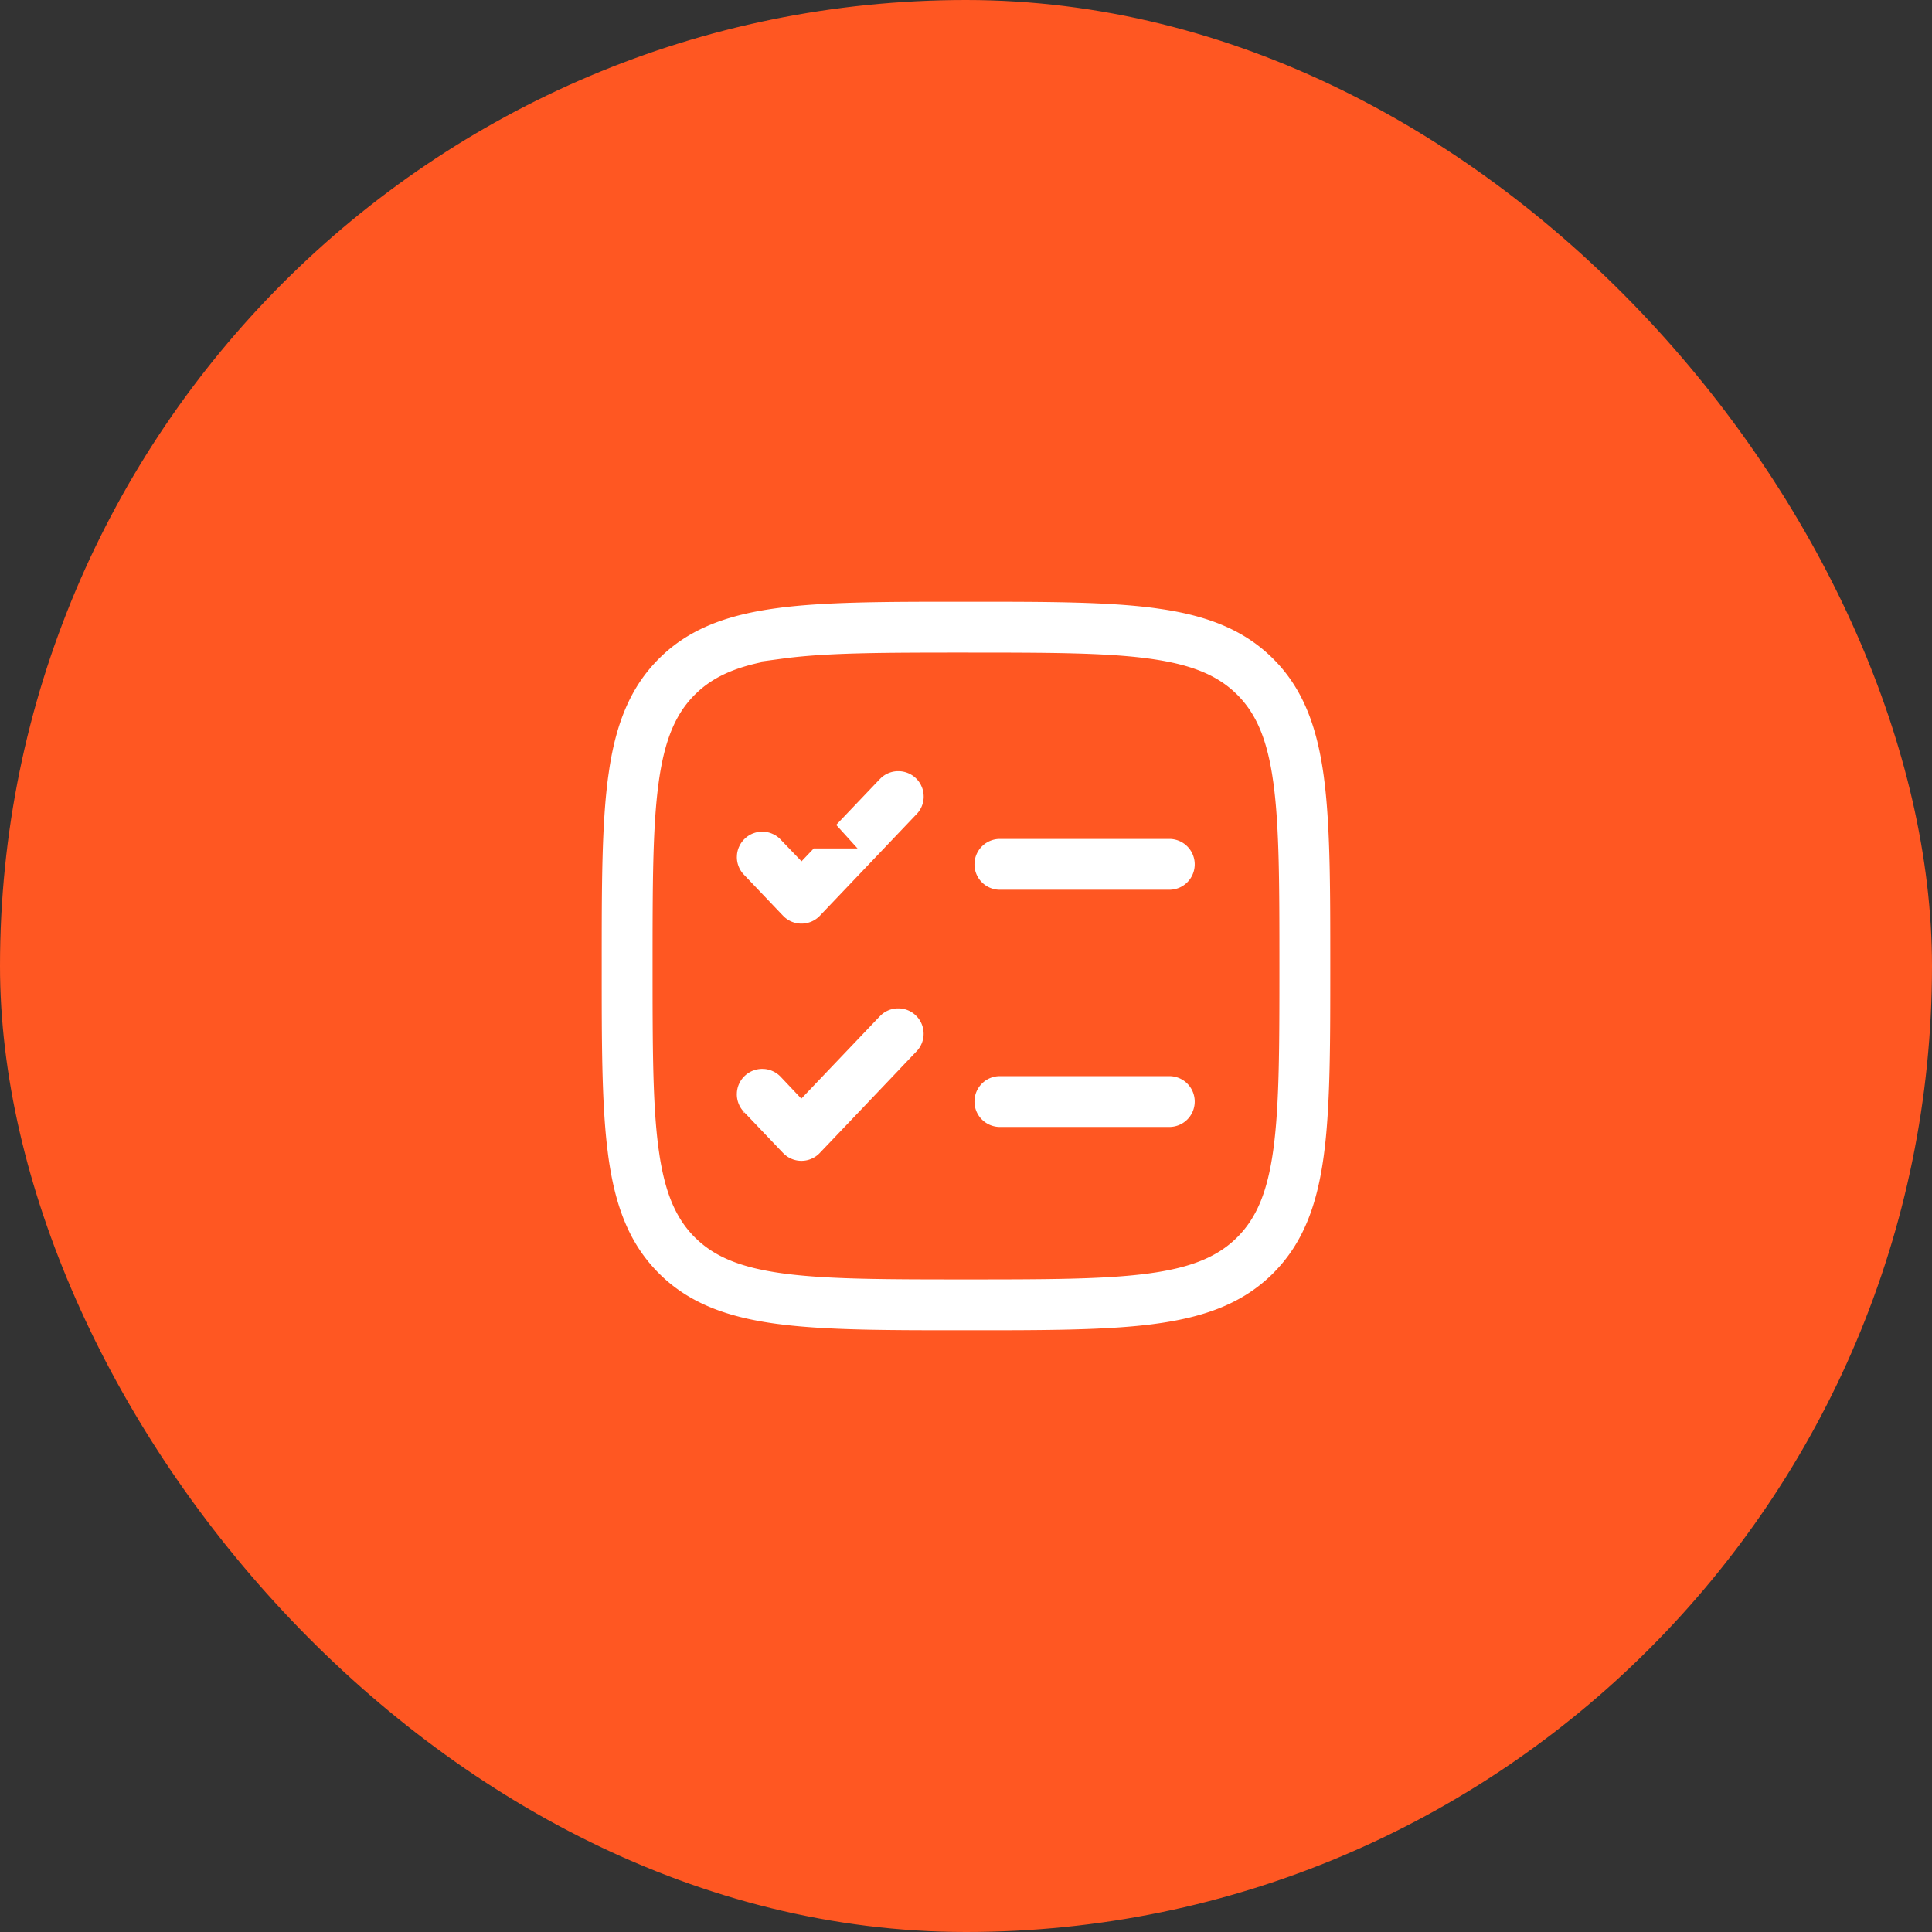
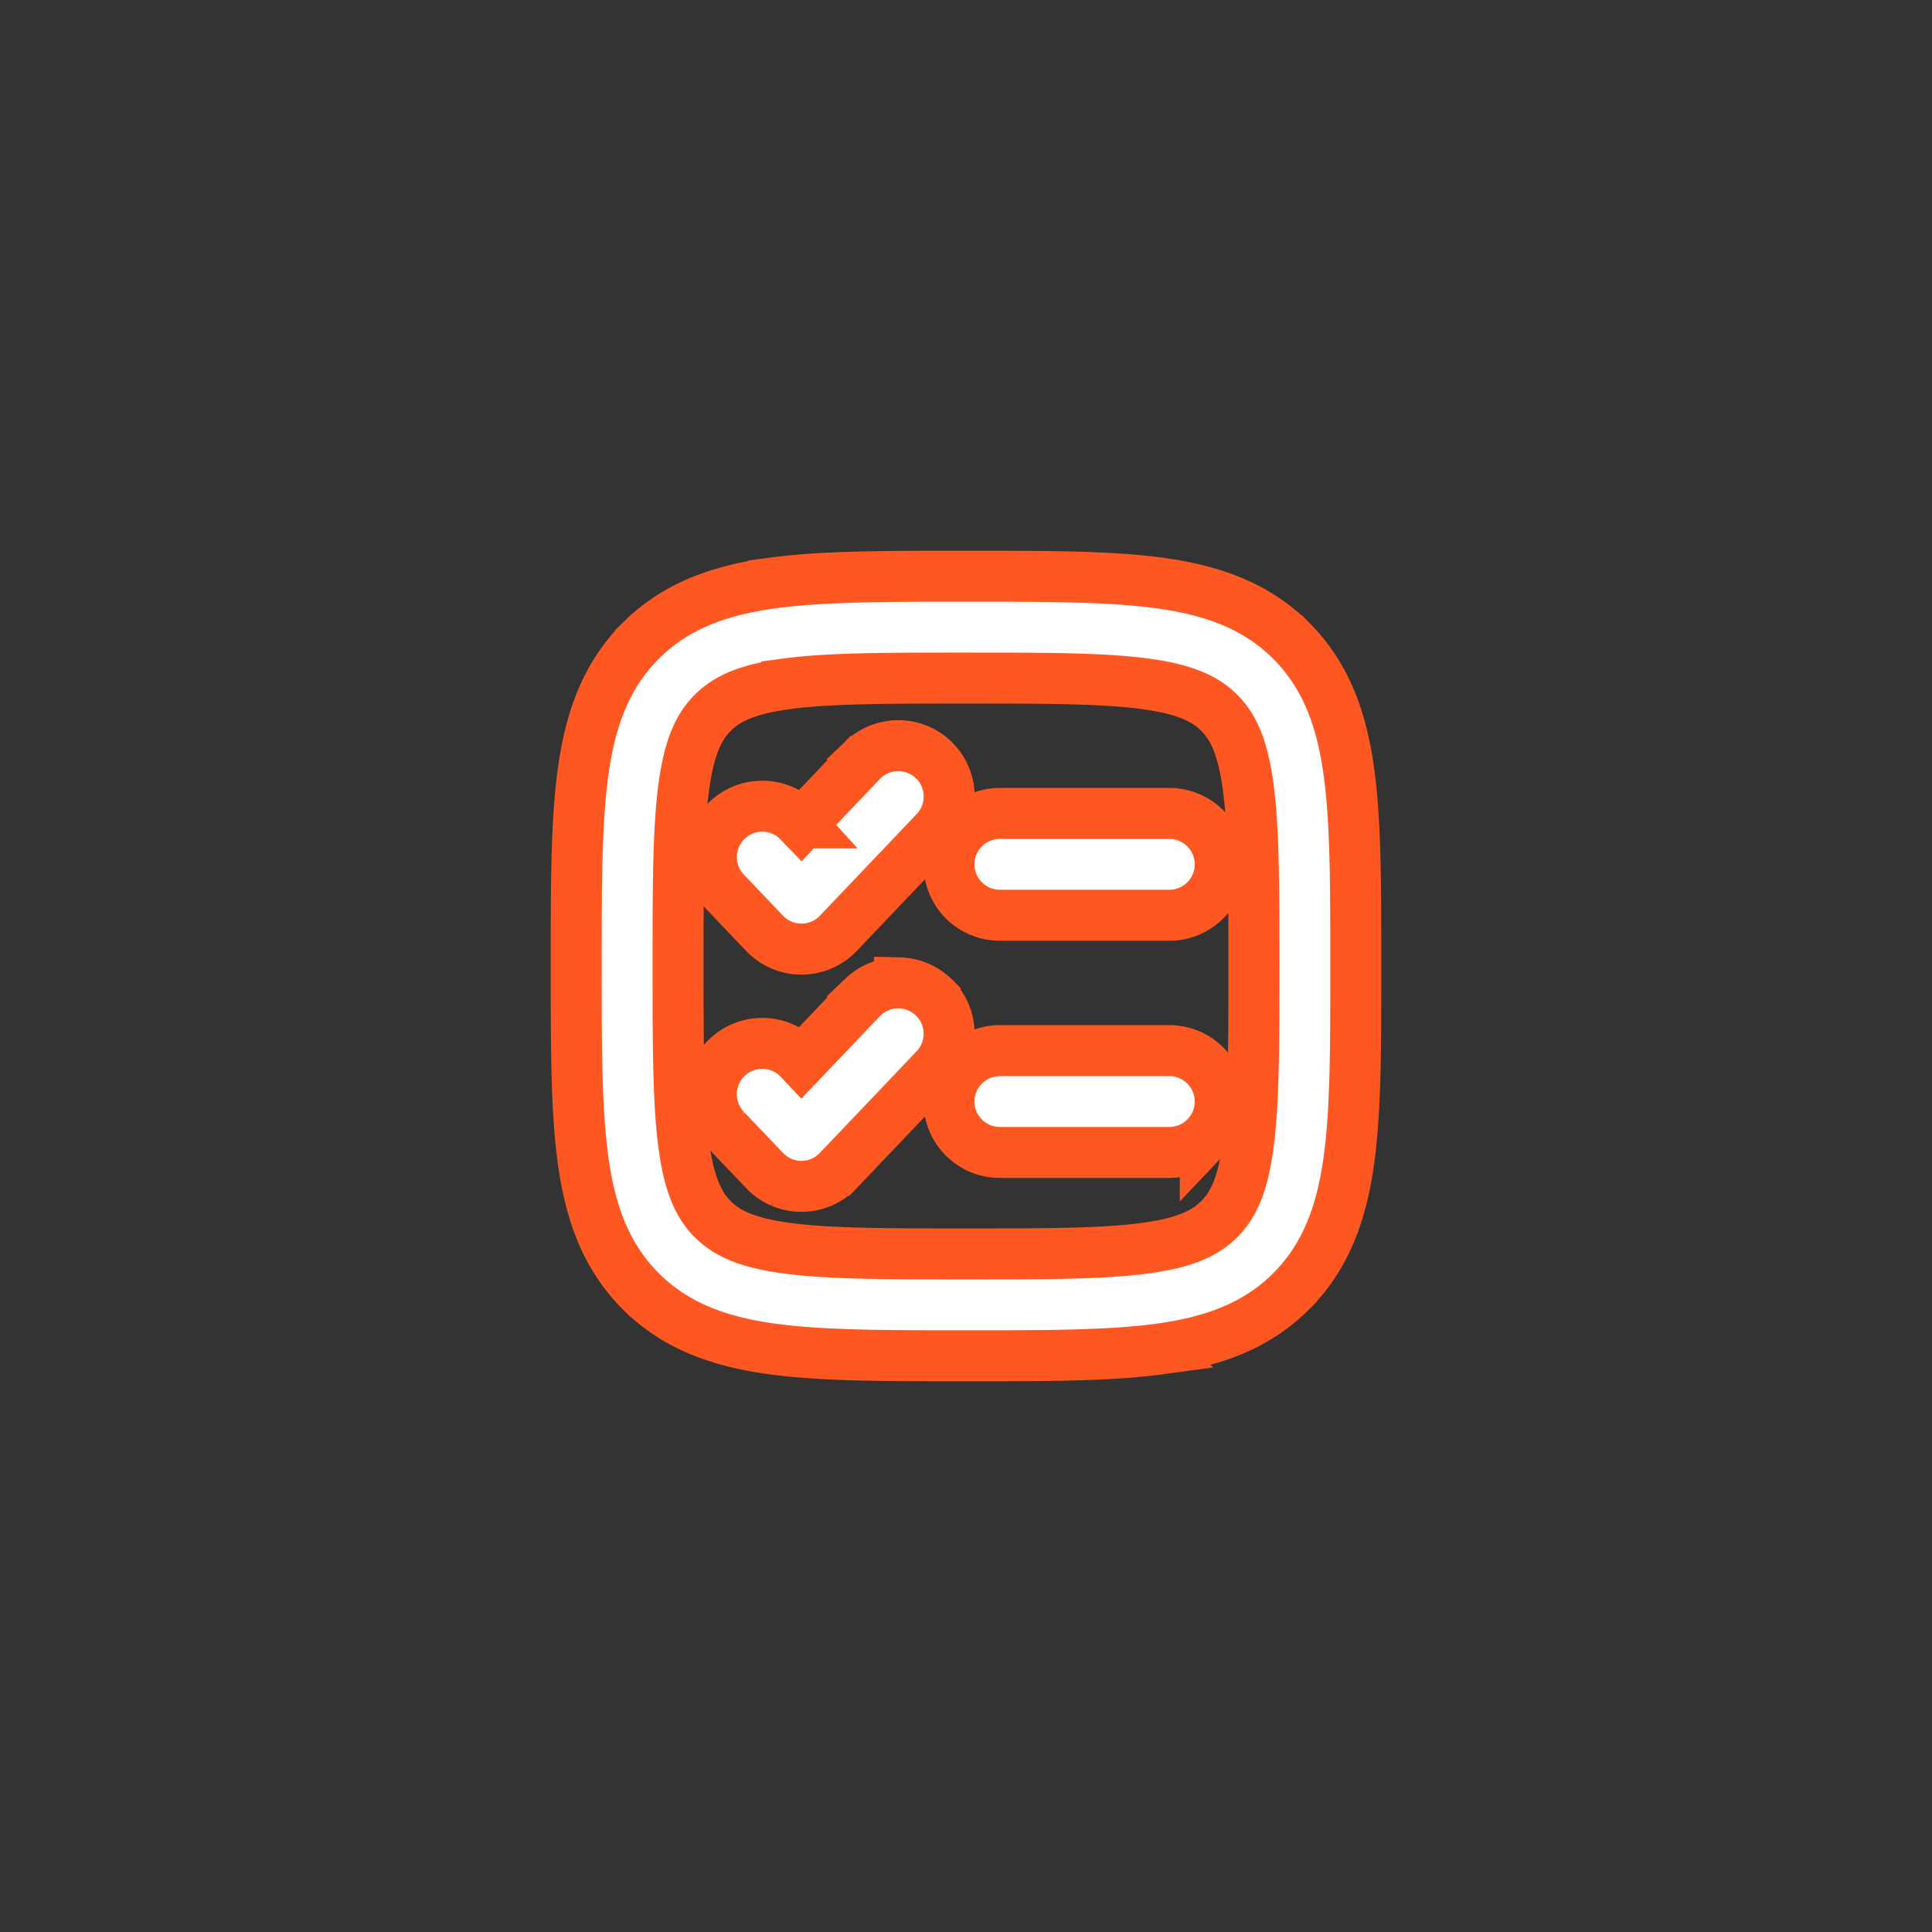
<svg xmlns="http://www.w3.org/2000/svg" width="130" height="130" fill="none">
  <rect width="100%" height="100%" fill="#333333" stroke="none" />
-   <rect width="130" height="130" fill="#FF5722" rx="65" />
  <path fill="#fff" stroke="#FF5722" stroke-width="3.431" d="M65.13 38.774c5.219 0 9.478-.004 12.837.448l.648.095c3.21.506 6.007 1.54 8.268 3.799h.001l.222.228c2.253 2.374 3.219 5.316 3.672 8.69l.079.641c.372 3.254.37 7.303.37 12.195v.26c0 4.892.002 8.941-.37 12.197l-.08.64c-.467 3.483-1.483 6.504-3.893 8.916v.001c-2.413 2.413-5.435 3.425-8.92 3.893l.001.001c-3.357.452-7.617.448-12.835.448h-.26c-4.892 0-8.941.003-12.197-.369l-.64-.079c-3.374-.453-6.315-1.42-8.689-3.67l-.227-.224h-.001c-2.413-2.412-3.426-5.434-3.894-8.918l-.079-.641c-.372-3.254-.37-7.303-.37-12.195v-.26c0-5.218-.003-9.477.45-12.837l.094-.648c.506-3.21 1.54-6.007 3.799-8.268v-.001l.228-.222c2.374-2.253 5.316-3.218 8.69-3.67v-.002c3.358-.452 7.617-.448 12.836-.448h.26ZM65 45.626c-5.47 0-9.23.007-12.054.384v.001c-2.551.344-3.886.944-4.806 1.78l-.179.17c-.928.929-1.583 2.263-1.95 4.988-.378 2.823-.386 6.582-.386 12.052 0 5.469.008 9.227.386 12.05l.072.495c.378 2.393 1.01 3.623 1.877 4.494l.18.17c.922.838 2.255 1.435 4.809 1.779h-.001c2.823.378 6.582.386 12.053.386 5.469 0 9.227-.008 12.05-.386l.495-.072c2.395-.378 3.625-1.01 4.495-1.88.927-.928 1.582-2.263 1.948-4.986.377-2.823.385-6.581.385-12.05 0-5.47-.007-9.229-.385-12.052l-.073-.495c-.377-2.393-1.008-3.623-1.876-4.493l-.18-.171c-.92-.837-2.254-1.435-4.809-1.779-2.823-.378-6.581-.385-12.05-.385Zm-4.474 20.51c.79.02 1.55.313 2.15.83l.125.113.001.002.125.124a3.423 3.423 0 0 1-.008 4.716l.001.001-6.513 6.84h-.001c-.28.294-.61.536-.973.714l-.158.073a3.426 3.426 0 0 1-2.537.064l-.161-.064a3.429 3.429 0 0 1-1.008-.664l-.123-.123-2.607-2.736v-.001a3.424 3.424 0 0 1-.653-.941l-.068-.158a3.426 3.426 0 0 1-.253-1.334l.006-.17c.024-.399.118-.79.278-1.158l.072-.155c.178-.357.417-.681.706-.957l.127-.115c.303-.26.65-.466 1.024-.608l.16-.056c.327-.105.666-.161 1.009-.165l.17.002.171.01c.341.03.676.11.993.24l.157.068.153.076c.34.18.647.416.91.698l.124.131 4.035-4.235.12-.12a3.425 3.425 0 0 1 2.276-.942h.17Zm18.154 4.559c.852 0 1.671.317 2.3.886l.123.117.117.123a3.427 3.427 0 0 1 0 4.599l-.117.123a3.427 3.427 0 0 1-2.423 1.003h-11.4c-.852 0-1.67-.317-2.299-.886l-.123-.117a3.425 3.425 0 0 1-1-2.252l-.004-.17.005-.17c.042-.847.396-1.65.999-2.253l.123-.117a3.425 3.425 0 0 1 2.299-.886h11.4ZM60.527 50.176a3.423 3.423 0 0 1 2.976 1.88l.07.154.066.156c.121.314.195.645.22.98l.009.17v.167a3.426 3.426 0 0 1-.946 2.28v-.002l-6.513 6.841a3.428 3.428 0 0 1-4.838.123l-.123-.123-2.607-2.736a3.426 3.426 0 0 1-.974-2.434l.007-.171c.024-.399.118-.79.278-1.157l.072-.155c.178-.357.417-.681.706-.957l.127-.115c.303-.26.648-.467 1.023-.609l.16-.056c.326-.105.666-.16 1.008-.164l.171.002.171.01c.341.03.676.11.992.24l.158.068.153.076c.353.187.671.433.94.73h-.002l.096.1 4.034-4.236h.001l.12-.12a3.425 3.425 0 0 1 2.276-.942h.169Zm18.153 4.558c.852 0 1.671.317 2.3.887l.123.117.117.123a3.426 3.426 0 0 1-2.54 5.725h-11.4c-.852 0-1.67-.317-2.299-.886l-.123-.117a3.426 3.426 0 0 1-1-2.253l-.004-.17.005-.17c.042-.847.397-1.65.999-2.252l.123-.117a3.426 3.426 0 0 1 2.299-.887h11.4Z" />
</svg>